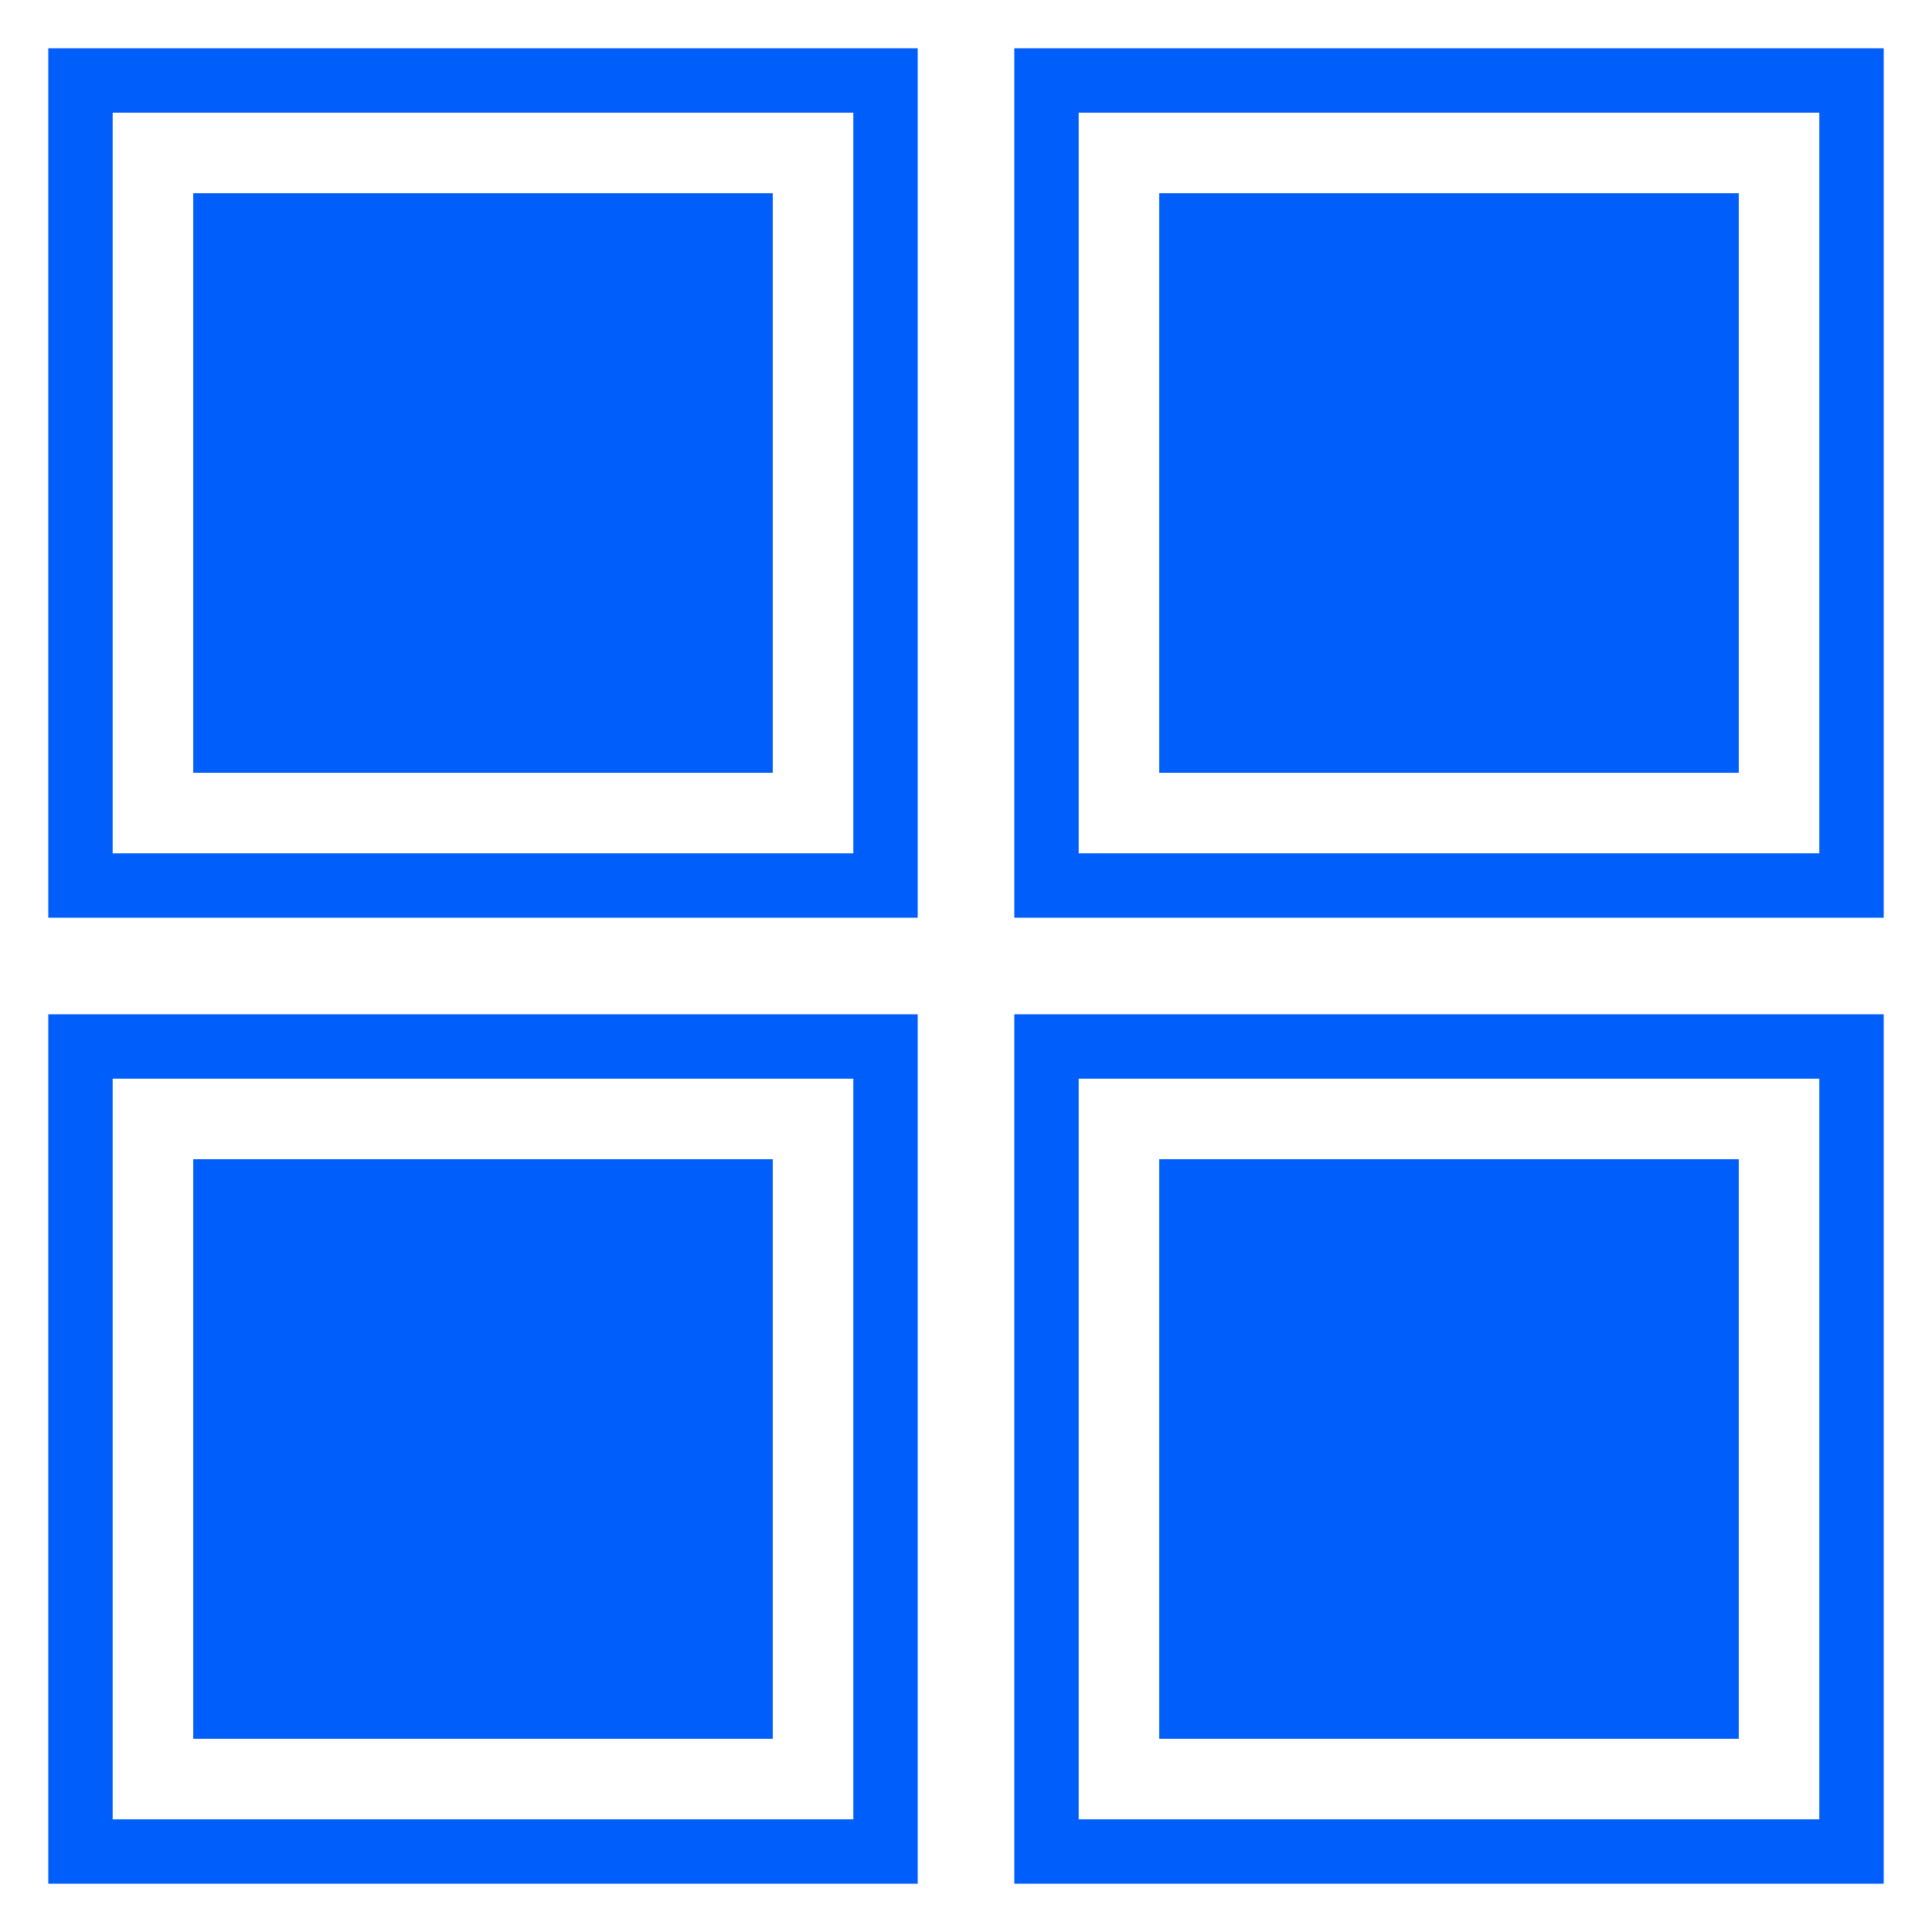
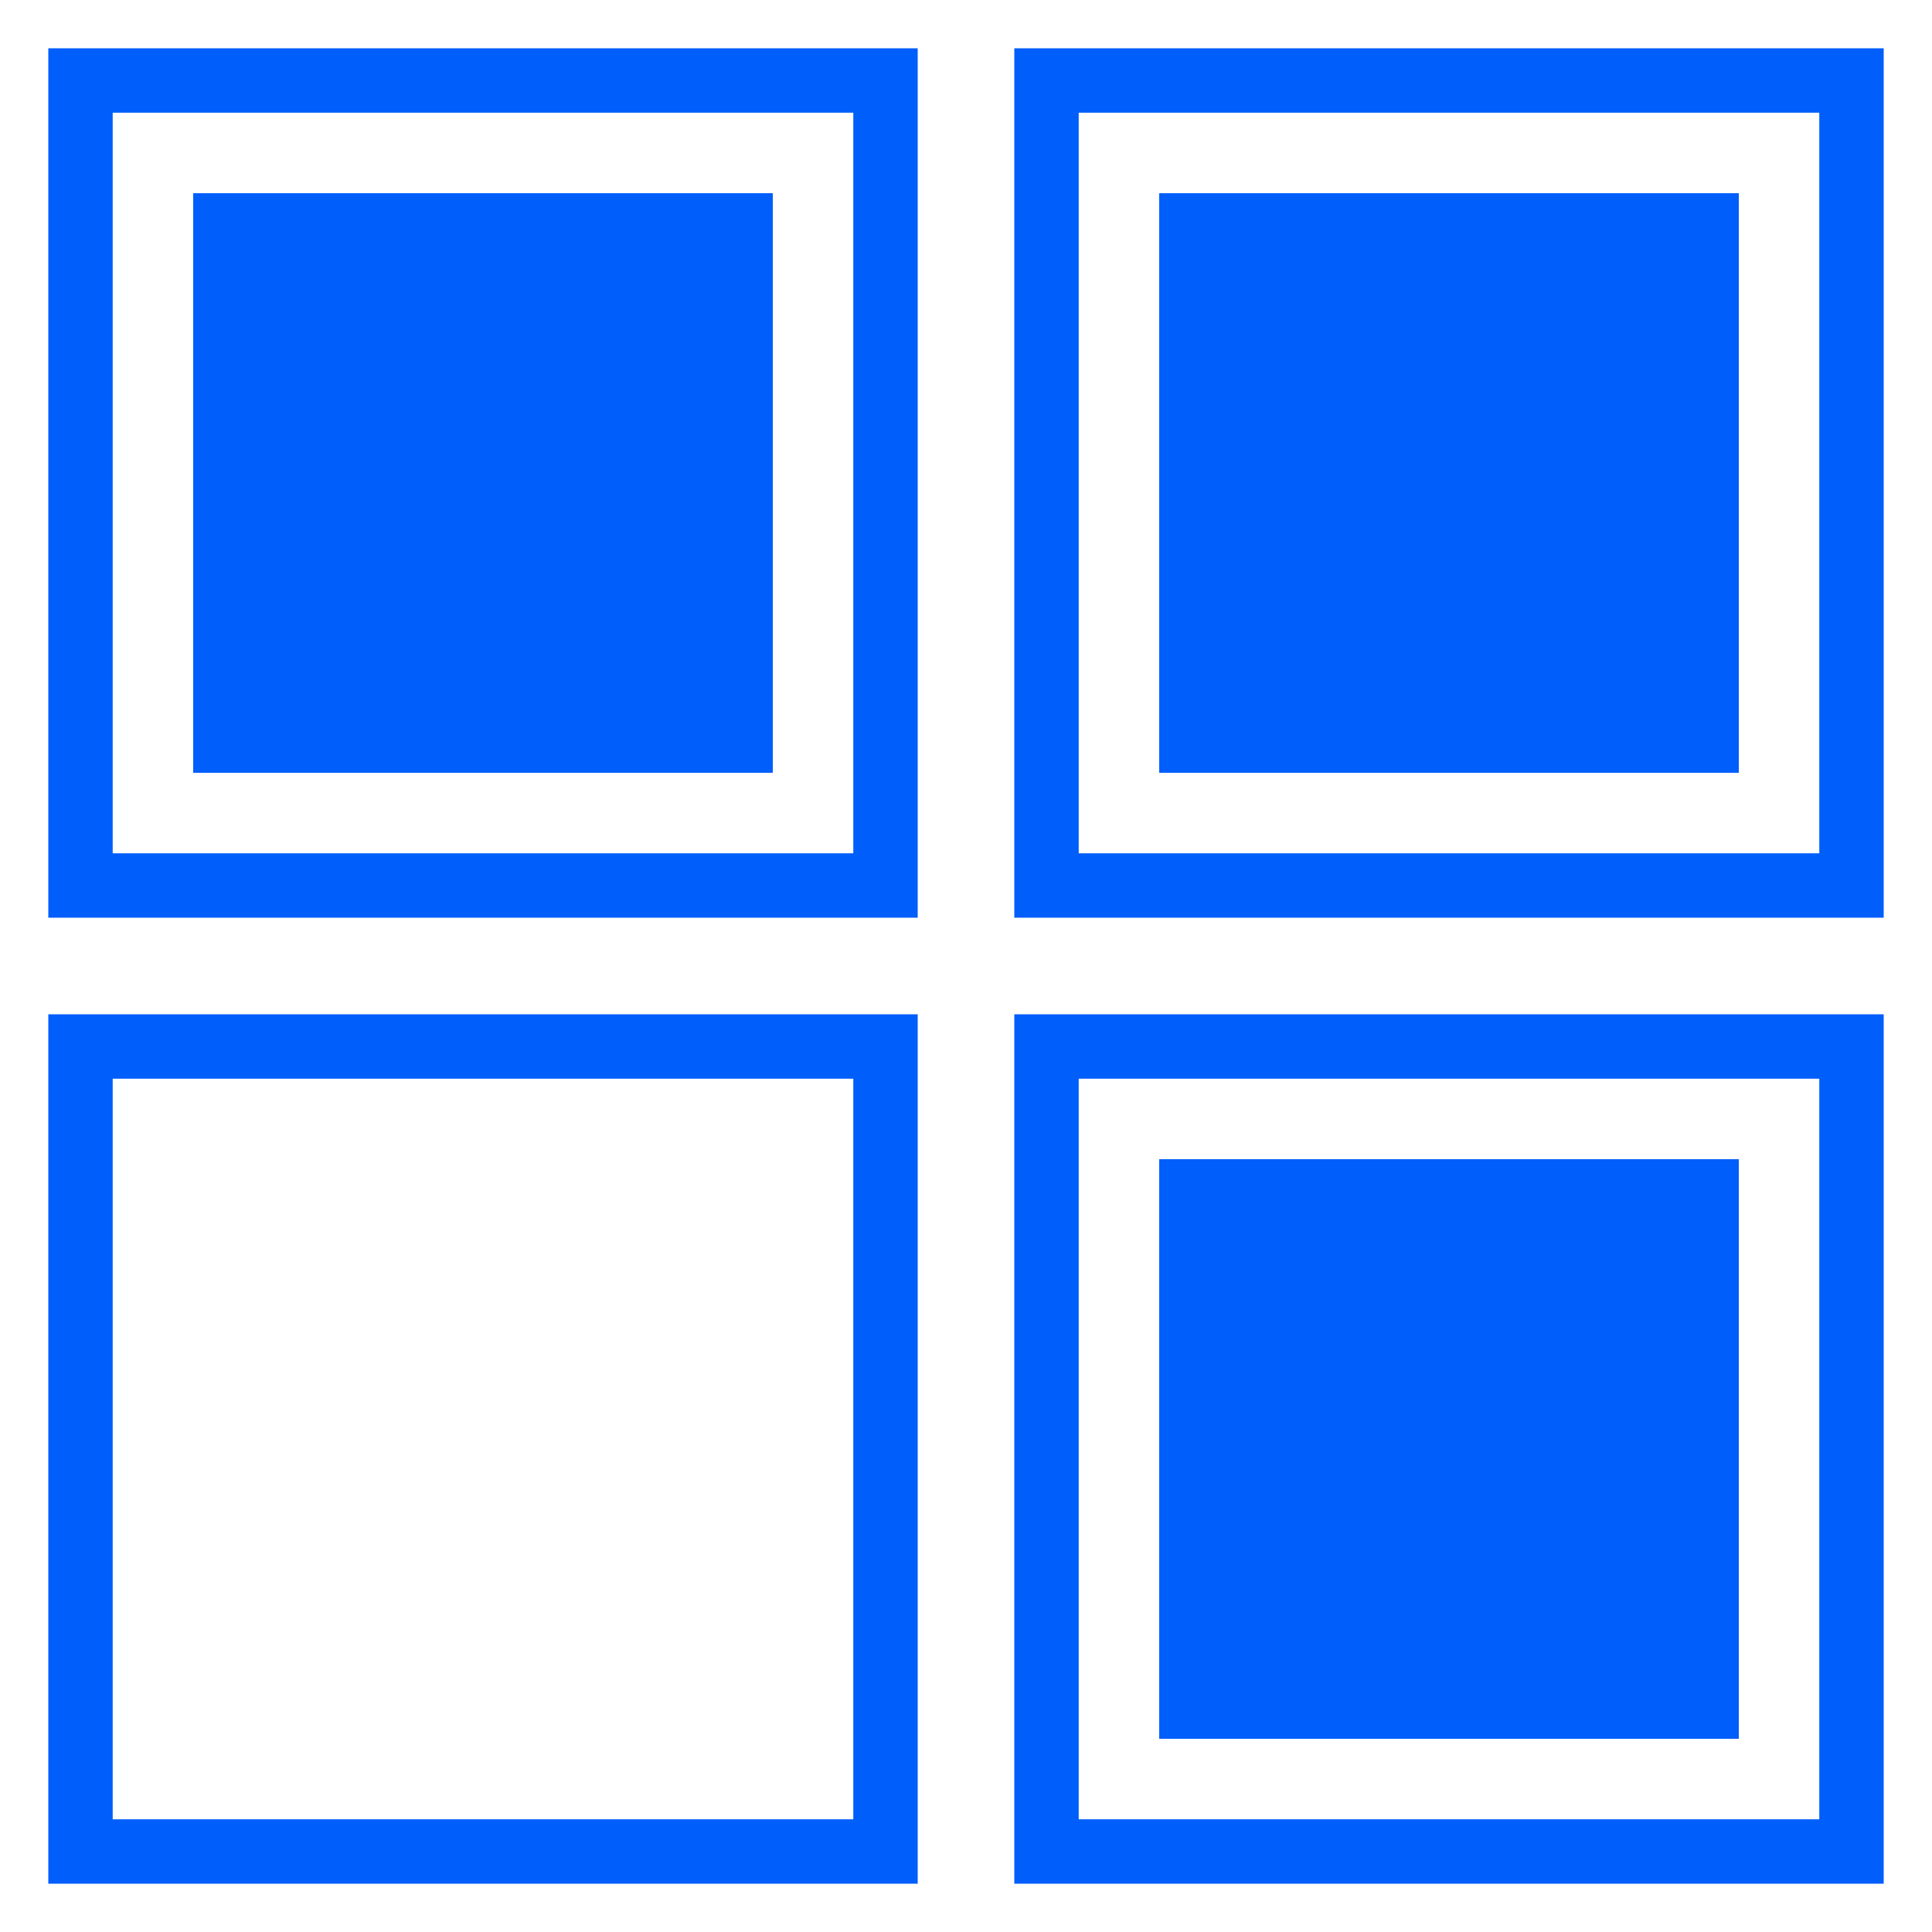
<svg xmlns="http://www.w3.org/2000/svg" width="240" height="240" viewBox="0 0 240 240" fill="none">
  <path fill-rule="evenodd" clip-rule="evenodd" d="M106 14H14V106H106V14ZM6 6V114H114V6H6Z" fill="#005EFB" />
  <rect x="24" y="24" width="72" height="72" fill="#005EFB" />
  <path fill-rule="evenodd" clip-rule="evenodd" d="M226 14H134V106H226V14ZM126 6V114H234V6H126Z" fill="#005EFB" />
  <rect x="144" y="24" width="72" height="72" fill="#005EFB" />
  <path fill-rule="evenodd" clip-rule="evenodd" d="M106 134H14V226H106V134ZM6 126V234H114V126H6Z" fill="#005EFB" />
-   <rect x="24" y="144" width="72" height="72" fill="#005EFB" />
  <path fill-rule="evenodd" clip-rule="evenodd" d="M226 134H134V226H226V134ZM126 126V234H234V126H126Z" fill="#005EFB" />
  <rect x="144" y="144" width="72" height="72" fill="#005EFB" />
</svg>